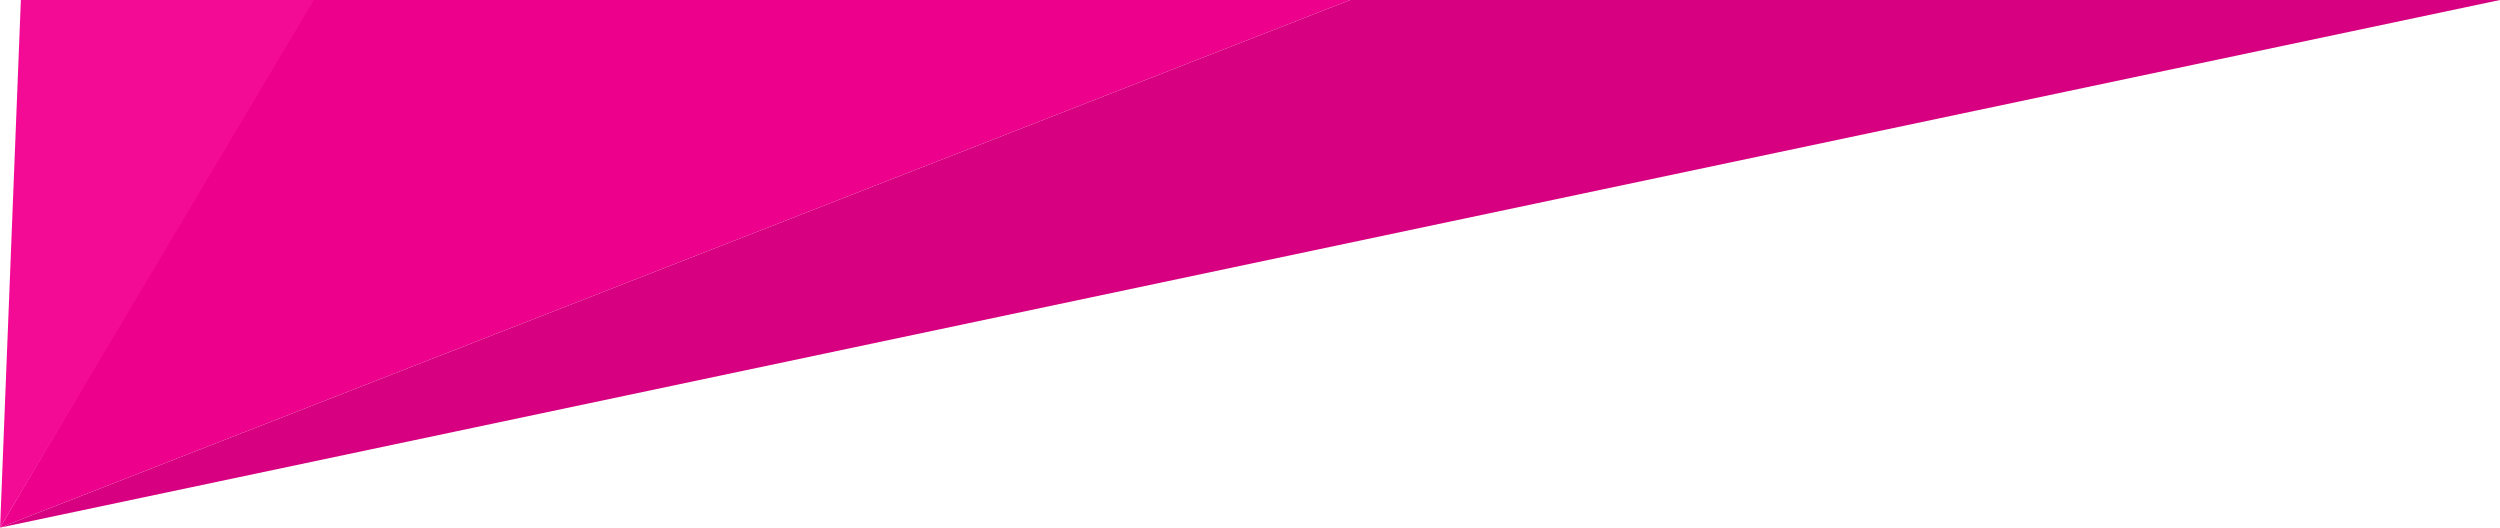
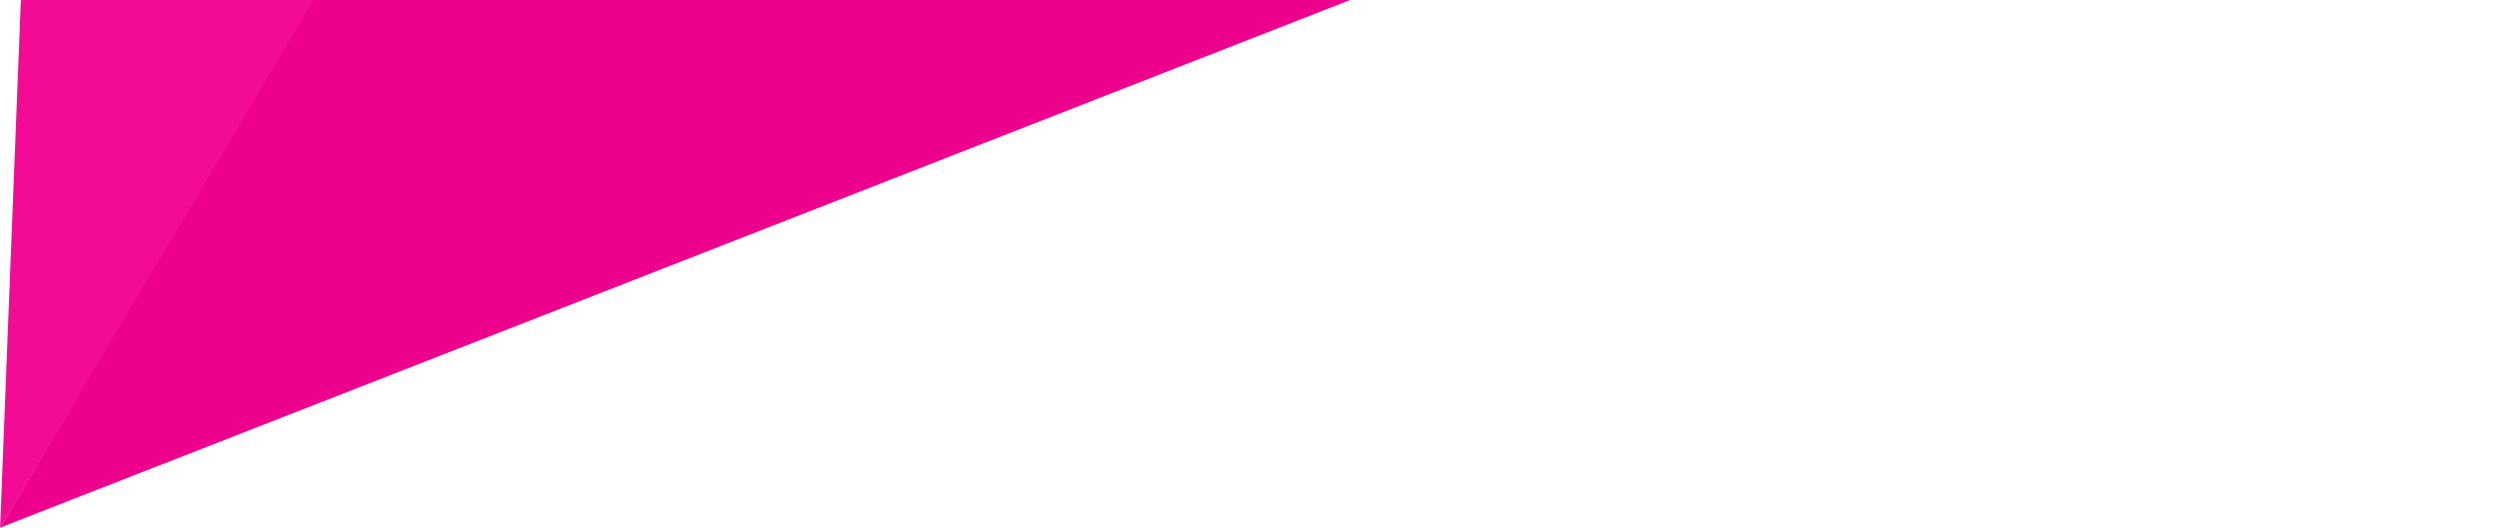
<svg xmlns="http://www.w3.org/2000/svg" width="7431px" height="1569px">
  <path fill-rule="evenodd" fill="rgb(236, 0, 140)" d="M924.000,-0.000 L0.230,1568.239 L4013.000,-0.000 L924.000,-0.000 Z" />
  <path fill-rule="evenodd" fill="rgb(244, 11, 149)" d="M933.000,-0.000 L0.230,1568.239 L62.000,-0.000 L933.000,-0.000 Z" />
-   <path fill-rule="evenodd" fill="rgb(215, 0, 128)" d="M4013.000,-0.000 L0.230,1568.239 L7431.000,-0.000 L4013.000,-0.000 Z" />
</svg>